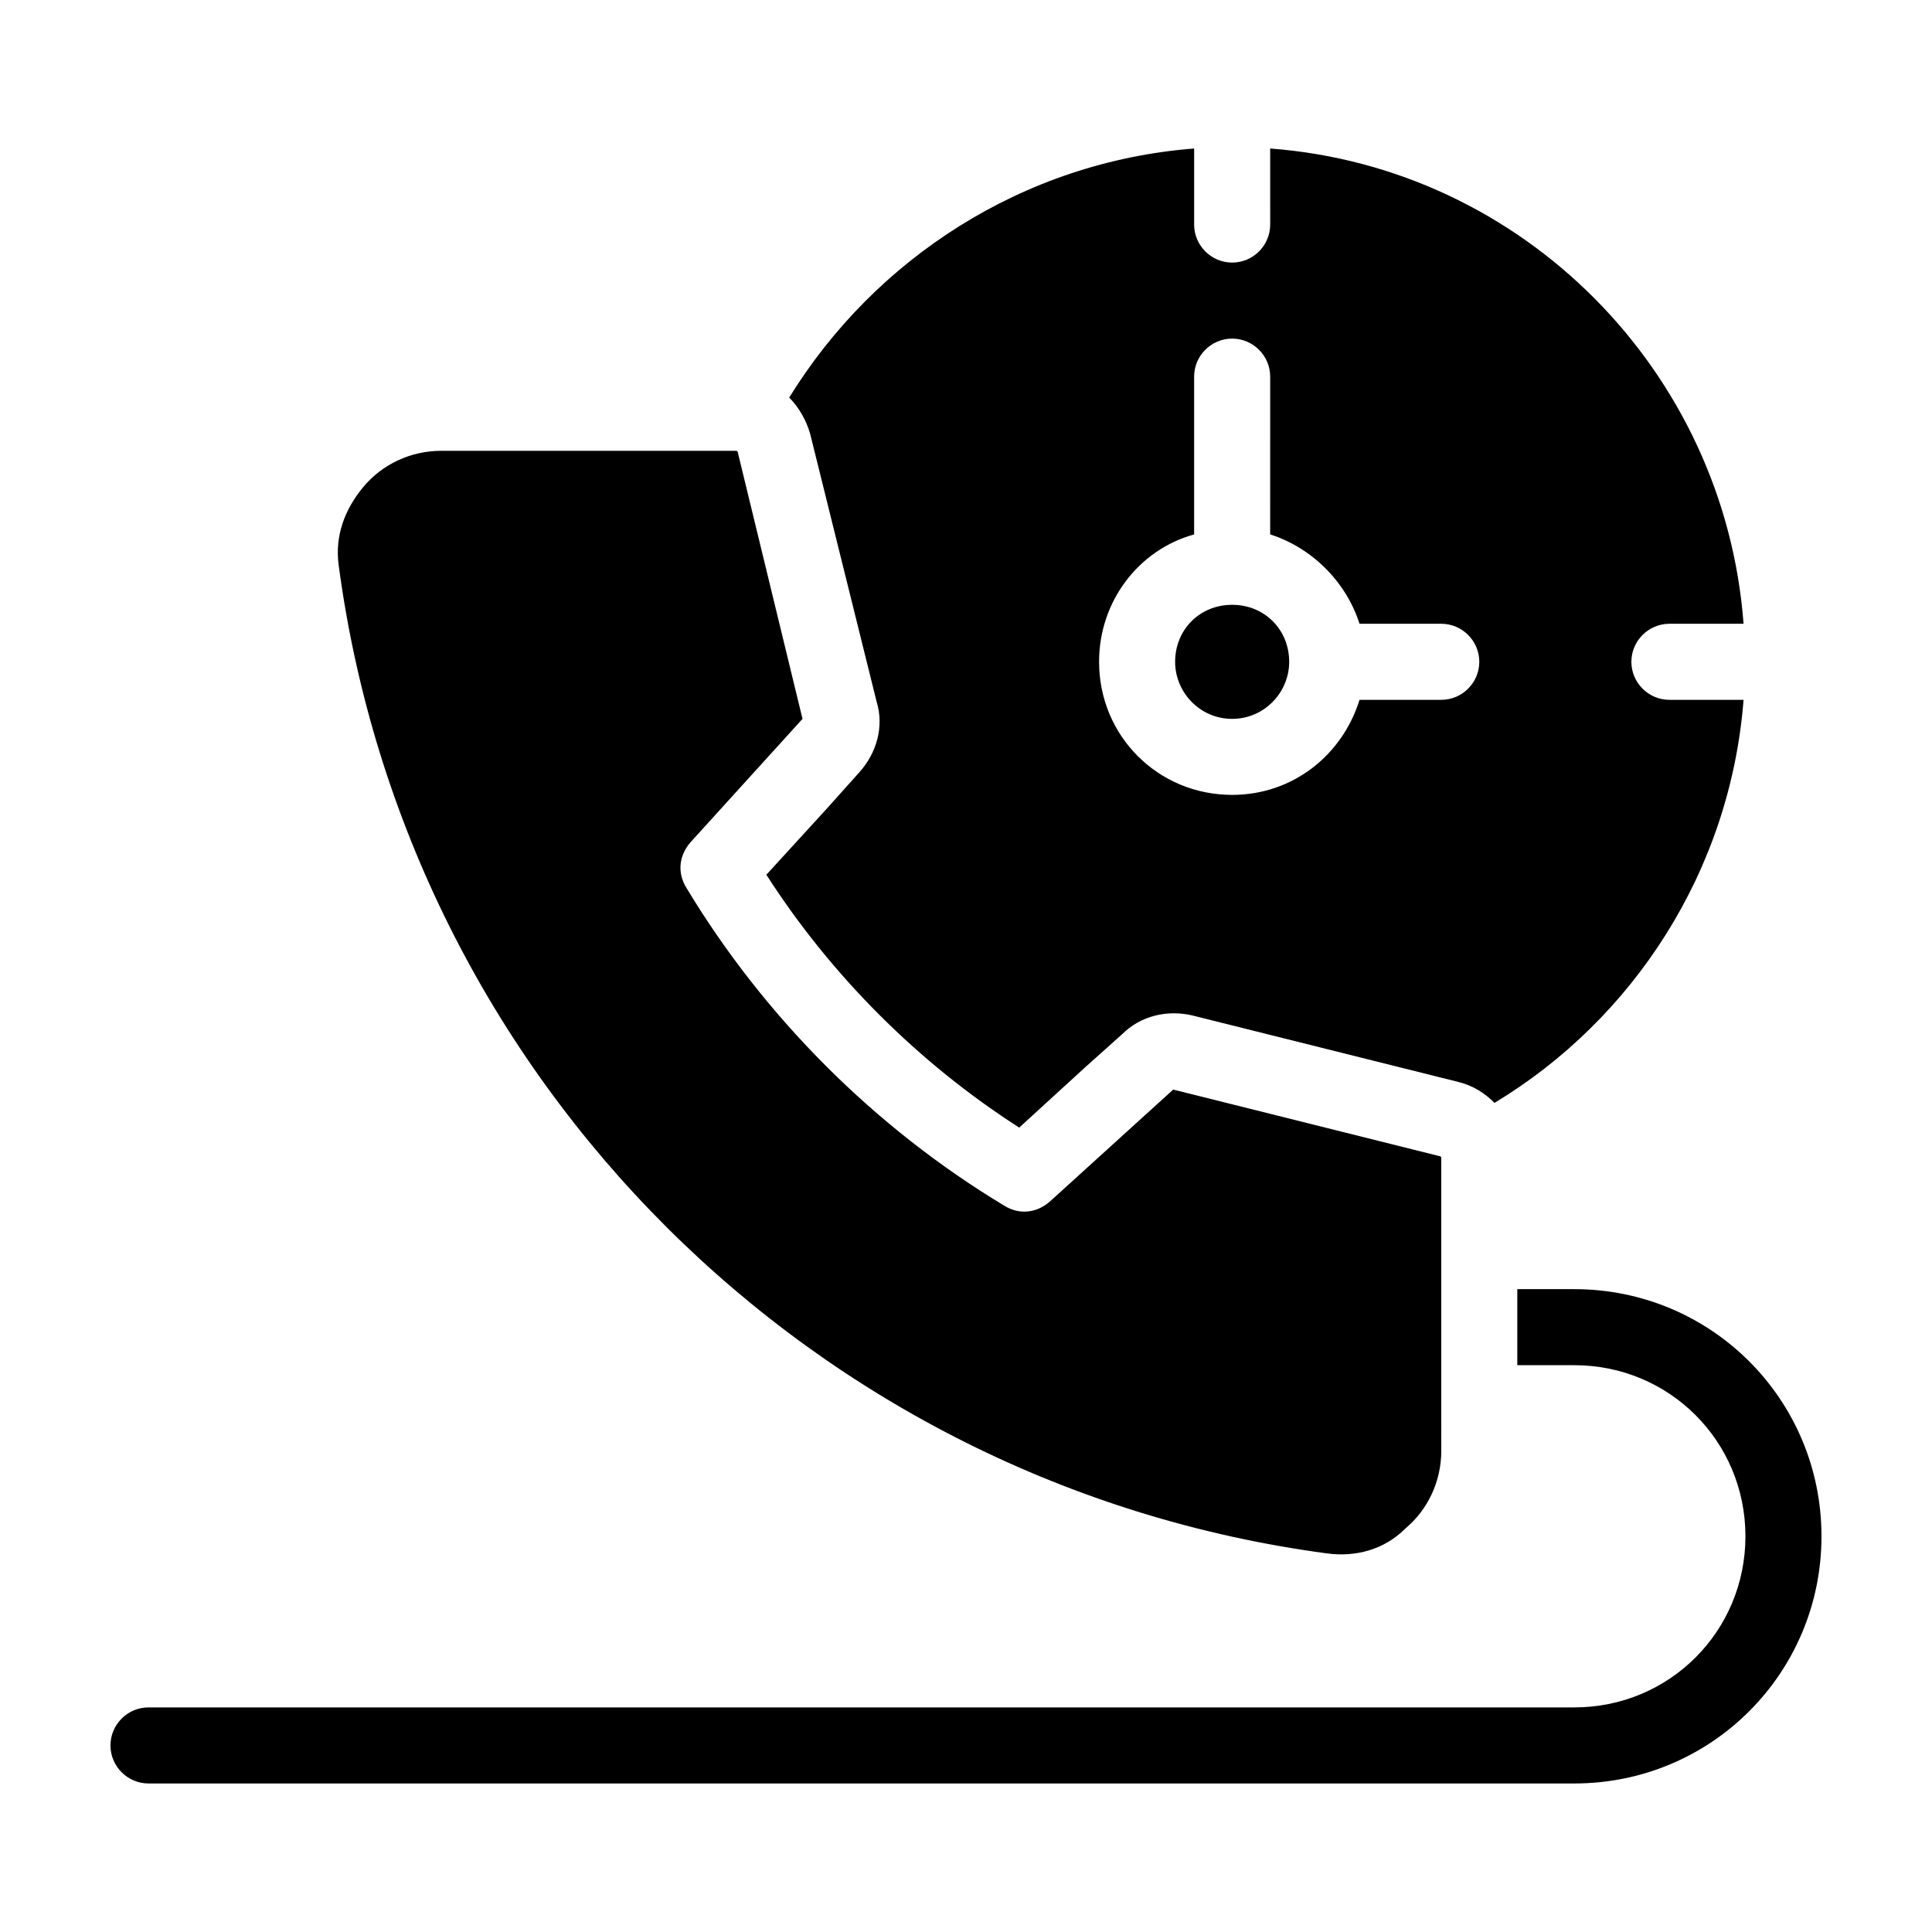
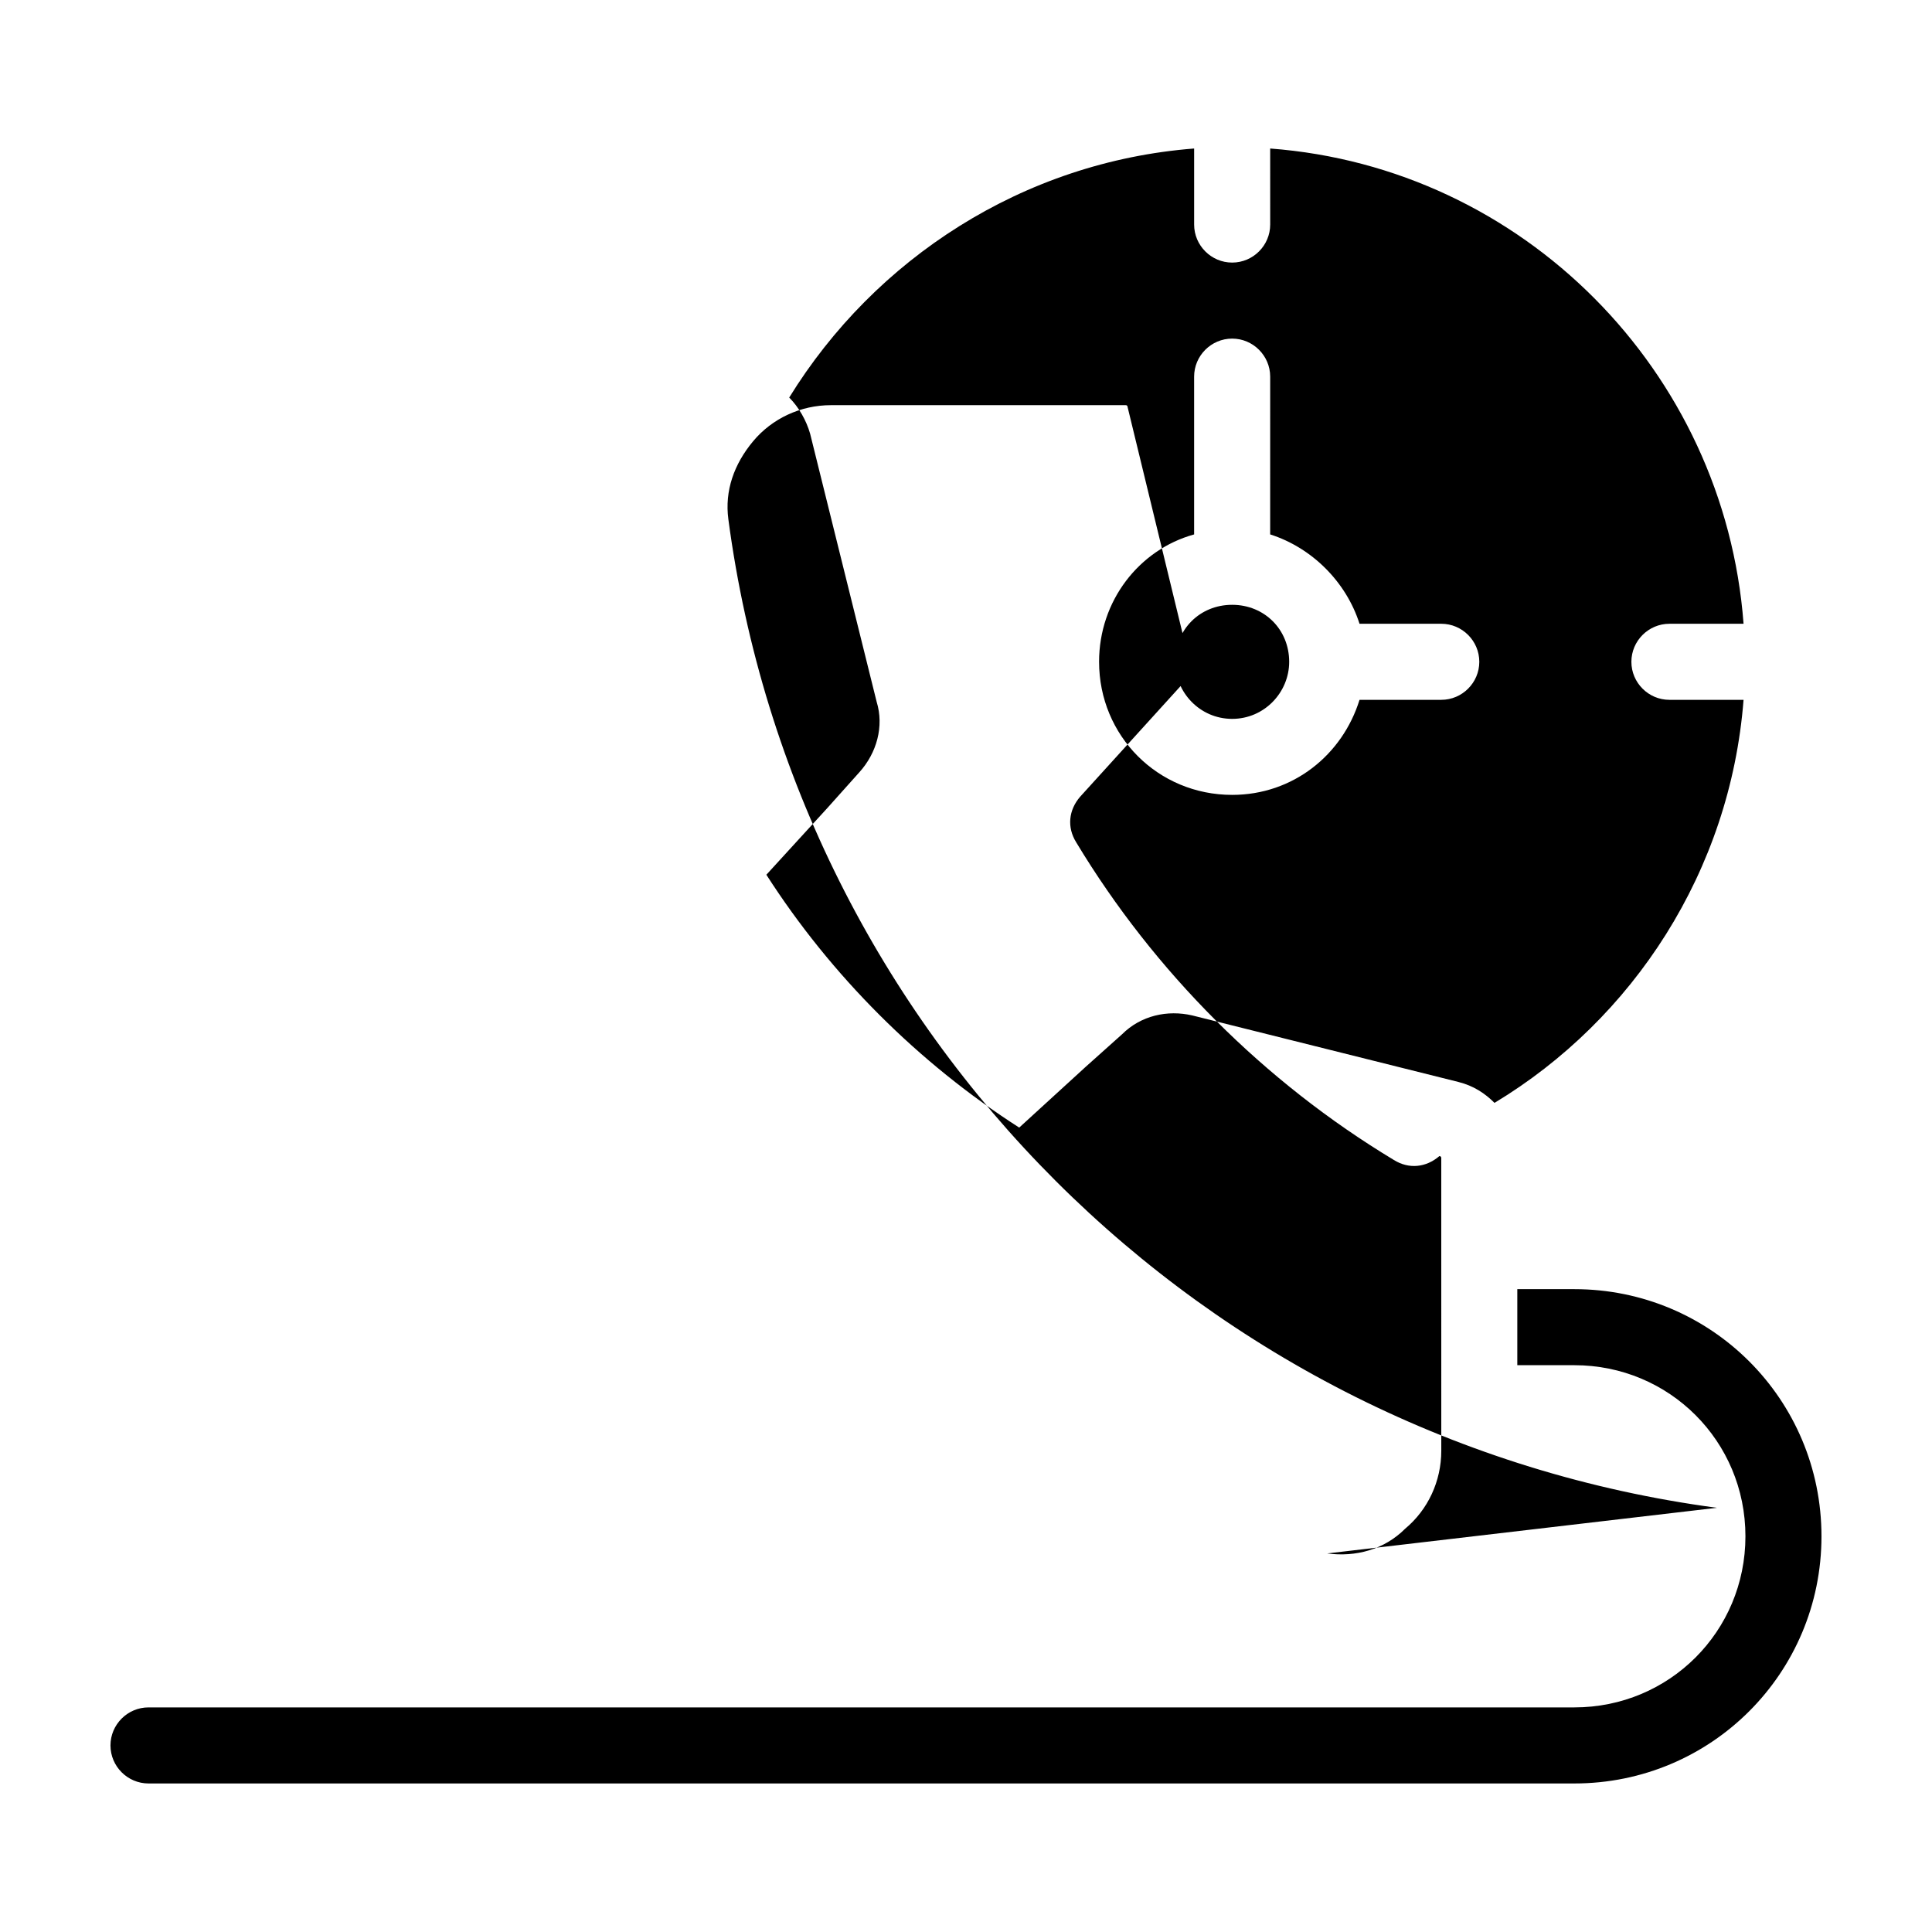
<svg xmlns="http://www.w3.org/2000/svg" fill="#000000" width="800px" height="800px" version="1.1" viewBox="144 144 512 512">
-   <path d="m626.71 551.14c0 36.273-29.223 65.496-65.496 65.496h-377.86c-5.543 0-10.078-4.535-10.078-10.078 0-5.543 4.535-10.078 10.078-10.078h377.86c25.191 0 45.344-20.152 45.344-45.344 0-25.191-20.152-45.344-45.344-45.344h-15.113v-20.152h15.113c36.277 0.004 65.496 29.227 65.496 65.5zm-268.02-292.21c-1.008-3.527-3.023-7.055-5.543-9.574 22.672-36.777 61.969-62.473 107.31-66v20.152c0 5.543 4.535 10.078 10.078 10.078 5.543 0 10.078-4.535 10.078-10.078l-0.004-20.152c67.004 5.039 120.41 58.945 125.45 125.95h-19.648c-5.543 0-10.078 4.535-10.078 10.078s4.535 10.078 10.078 10.078h19.648c-3.527 45.344-29.223 84.641-66 106.81-2.519-2.519-5.543-4.535-9.574-5.543l-70.535-17.633c-6.551-1.512-13.602 0-18.641 5.039l-9.574 8.566-17.633 16.121c-26.703-17.129-49.879-40.305-67.008-67.008l16.121-17.633 8.566-9.574c4.535-5.039 6.551-12.09 4.535-18.641zm76.578 60.457c0 19.648 15.617 35.266 35.266 35.266 16.121 0 29.223-10.578 33.754-25.191h21.664c5.543 0 10.078-4.535 10.078-10.078s-4.535-10.078-10.078-10.078h-21.664c-3.527-11.082-12.594-20.152-23.68-23.68l0.004-41.812c0-5.543-4.535-10.078-10.078-10.078s-10.078 4.535-10.078 10.078v41.816c-14.609 4.031-25.188 17.633-25.188 33.758zm60.457 236.29c7.559 1.008 15.113-1.008 20.656-6.551 6.047-5.039 9.574-12.594 9.574-20.656l-0.004-77.586s0-0.504-0.504-0.504l-70.535-17.633-32.746 29.727c-3.527 3.023-8.062 3.527-12.09 1.008-34.258-20.656-63.48-49.879-84.137-84.137-2.519-4.031-2.016-8.566 1.008-12.09l29.727-32.746-17.129-70.539s0-0.504-0.504-0.504h-78.094c-8.062 0-15.617 3.527-20.656 9.574-5.039 6.047-7.559 13.098-6.551 20.656 18.141 136.53 125.96 243.84 261.98 261.98zm-25.191-221.17c8.566 0 15.113-7.055 15.113-15.113 0-8.566-6.551-15.113-15.113-15.113-8.566 0-15.113 6.551-15.113 15.113 0 8.059 6.551 15.113 15.113 15.113z" />
+   <path d="m626.71 551.14c0 36.273-29.223 65.496-65.496 65.496h-377.86c-5.543 0-10.078-4.535-10.078-10.078 0-5.543 4.535-10.078 10.078-10.078h377.86c25.191 0 45.344-20.152 45.344-45.344 0-25.191-20.152-45.344-45.344-45.344h-15.113v-20.152h15.113c36.277 0.004 65.496 29.227 65.496 65.5zm-268.02-292.21c-1.008-3.527-3.023-7.055-5.543-9.574 22.672-36.777 61.969-62.473 107.31-66v20.152c0 5.543 4.535 10.078 10.078 10.078 5.543 0 10.078-4.535 10.078-10.078l-0.004-20.152c67.004 5.039 120.41 58.945 125.45 125.95h-19.648c-5.543 0-10.078 4.535-10.078 10.078s4.535 10.078 10.078 10.078h19.648c-3.527 45.344-29.223 84.641-66 106.81-2.519-2.519-5.543-4.535-9.574-5.543l-70.535-17.633c-6.551-1.512-13.602 0-18.641 5.039l-9.574 8.566-17.633 16.121c-26.703-17.129-49.879-40.305-67.008-67.008l16.121-17.633 8.566-9.574c4.535-5.039 6.551-12.09 4.535-18.641zm76.578 60.457c0 19.648 15.617 35.266 35.266 35.266 16.121 0 29.223-10.578 33.754-25.191h21.664c5.543 0 10.078-4.535 10.078-10.078s-4.535-10.078-10.078-10.078h-21.664c-3.527-11.082-12.594-20.152-23.68-23.68l0.004-41.812c0-5.543-4.535-10.078-10.078-10.078s-10.078 4.535-10.078 10.078v41.816c-14.609 4.031-25.188 17.633-25.188 33.758zm60.457 236.29c7.559 1.008 15.113-1.008 20.656-6.551 6.047-5.039 9.574-12.594 9.574-20.656l-0.004-77.586s0-0.504-0.504-0.504c-3.527 3.023-8.062 3.527-12.09 1.008-34.258-20.656-63.48-49.879-84.137-84.137-2.519-4.031-2.016-8.566 1.008-12.09l29.727-32.746-17.129-70.539s0-0.504-0.504-0.504h-78.094c-8.062 0-15.617 3.527-20.656 9.574-5.039 6.047-7.559 13.098-6.551 20.656 18.141 136.53 125.96 243.84 261.98 261.98zm-25.191-221.17c8.566 0 15.113-7.055 15.113-15.113 0-8.566-6.551-15.113-15.113-15.113-8.566 0-15.113 6.551-15.113 15.113 0 8.059 6.551 15.113 15.113 15.113z" />
</svg>